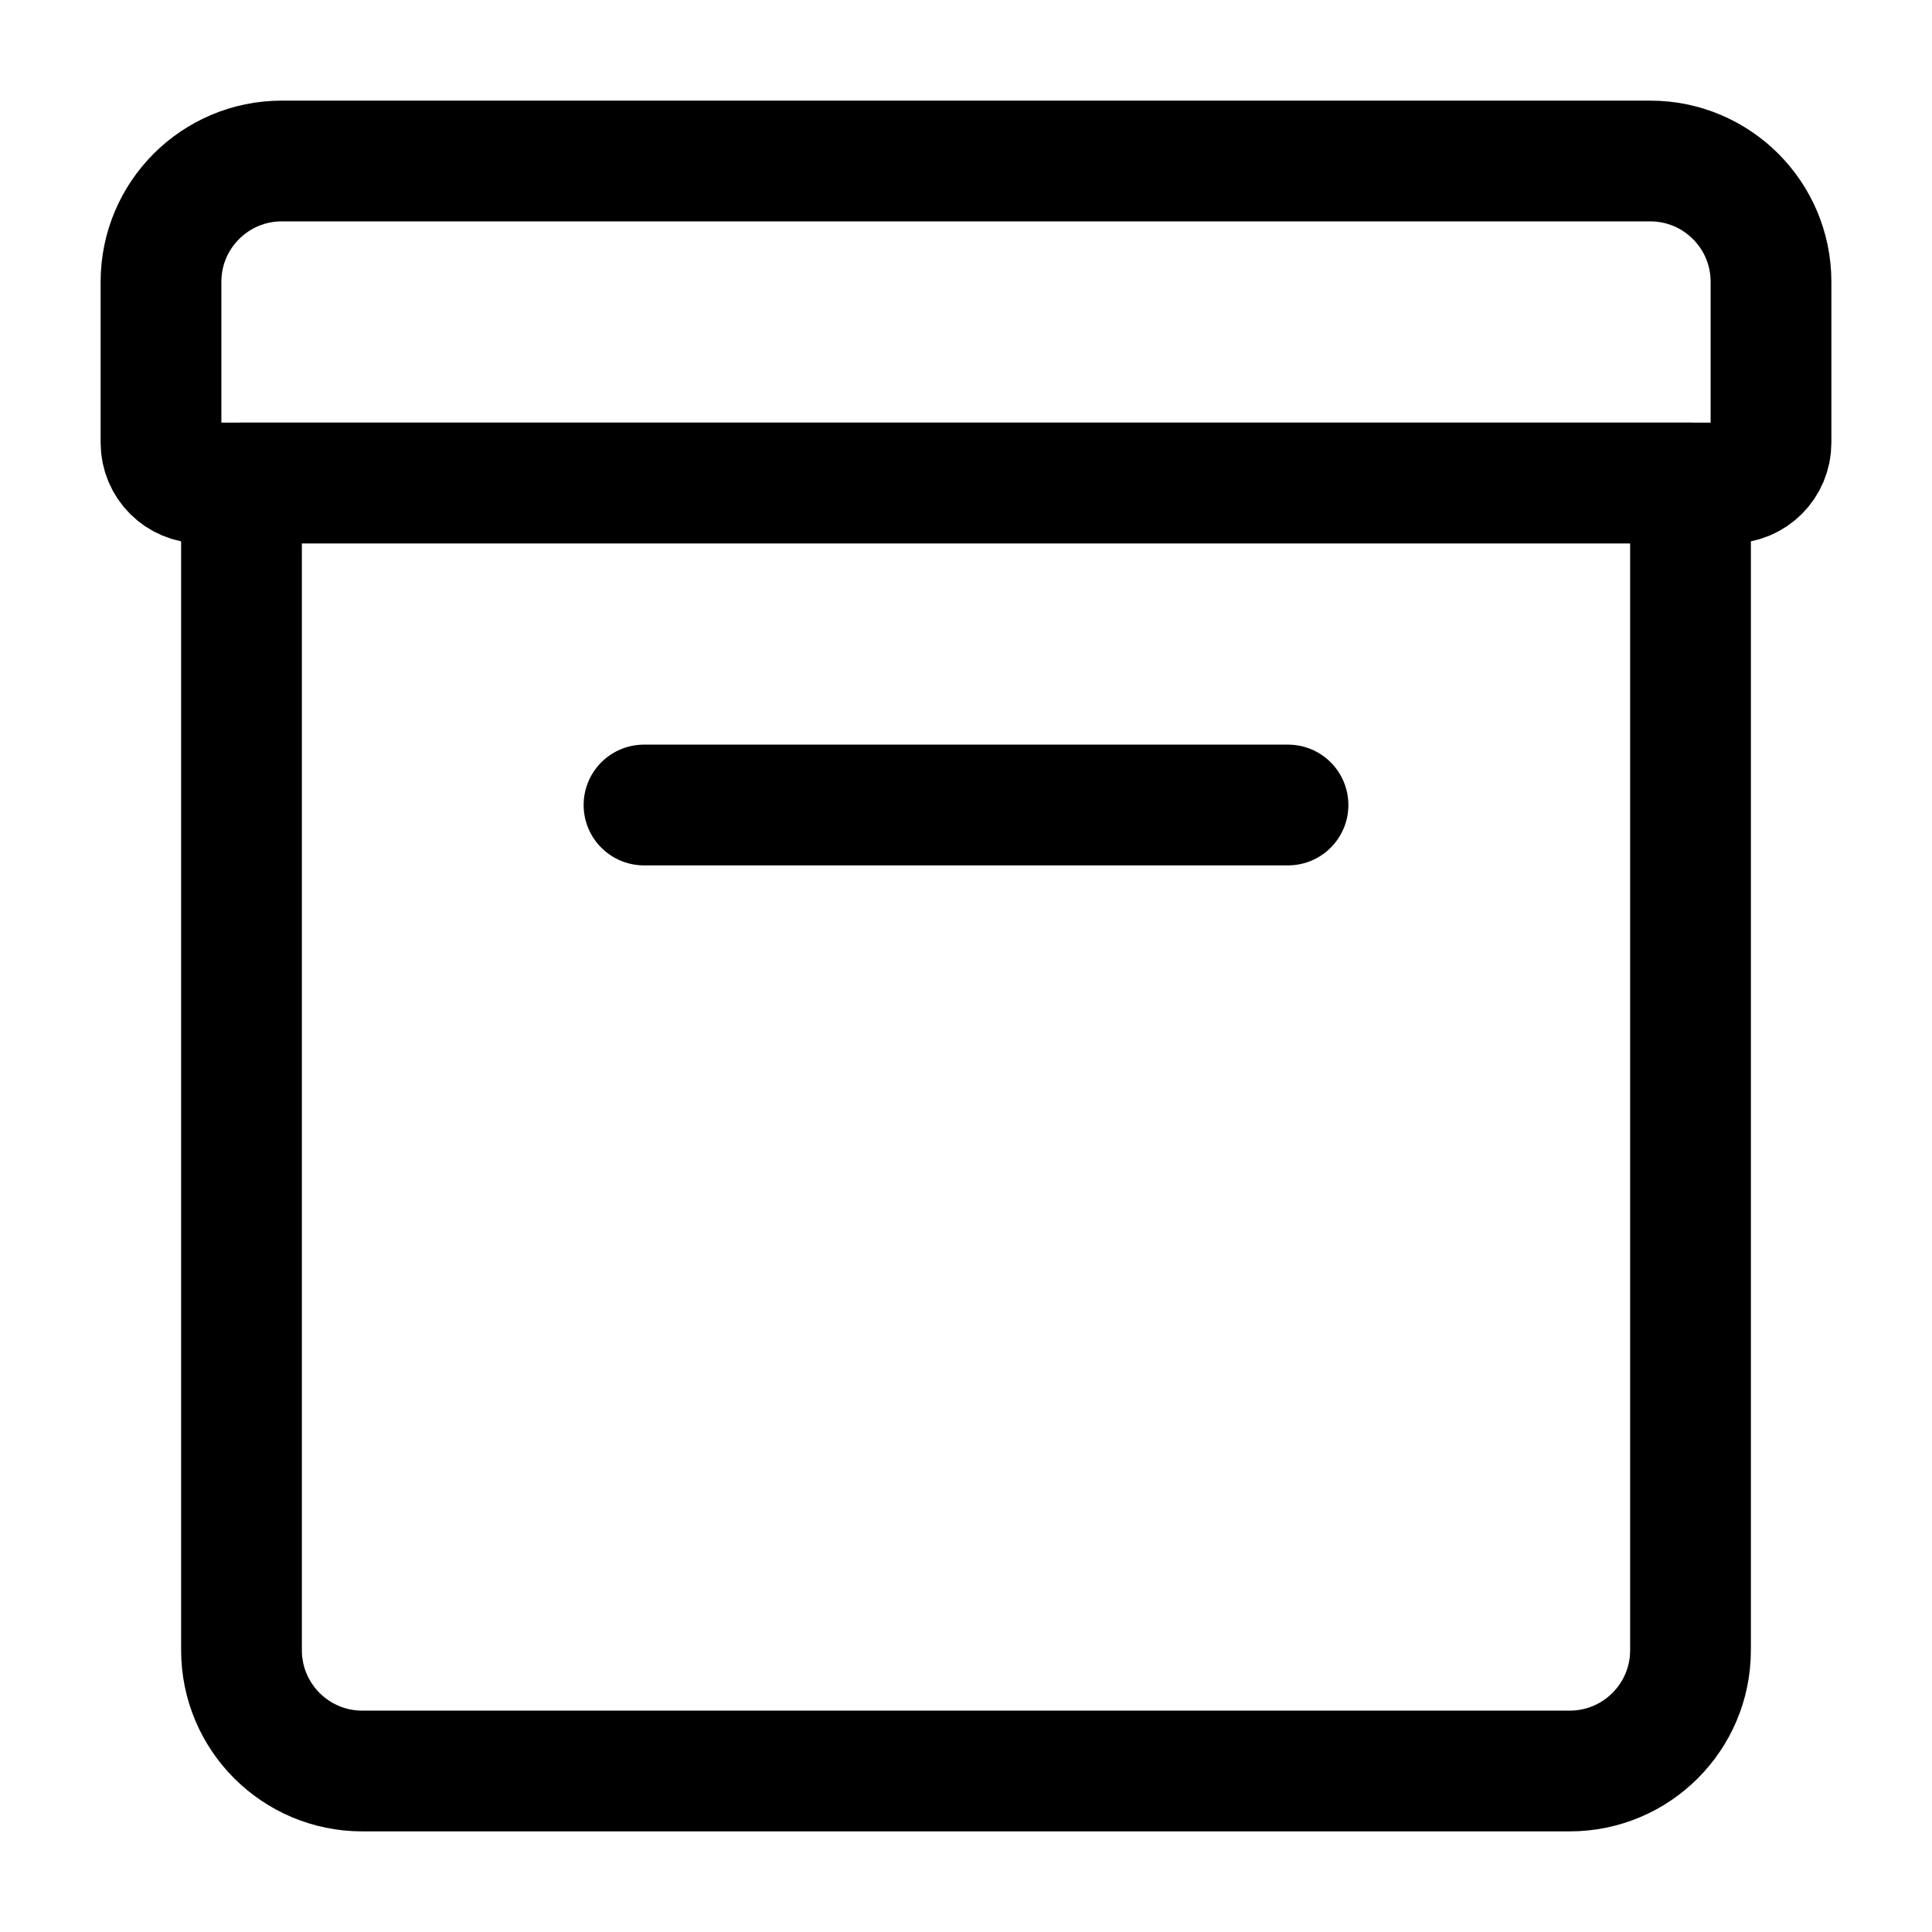
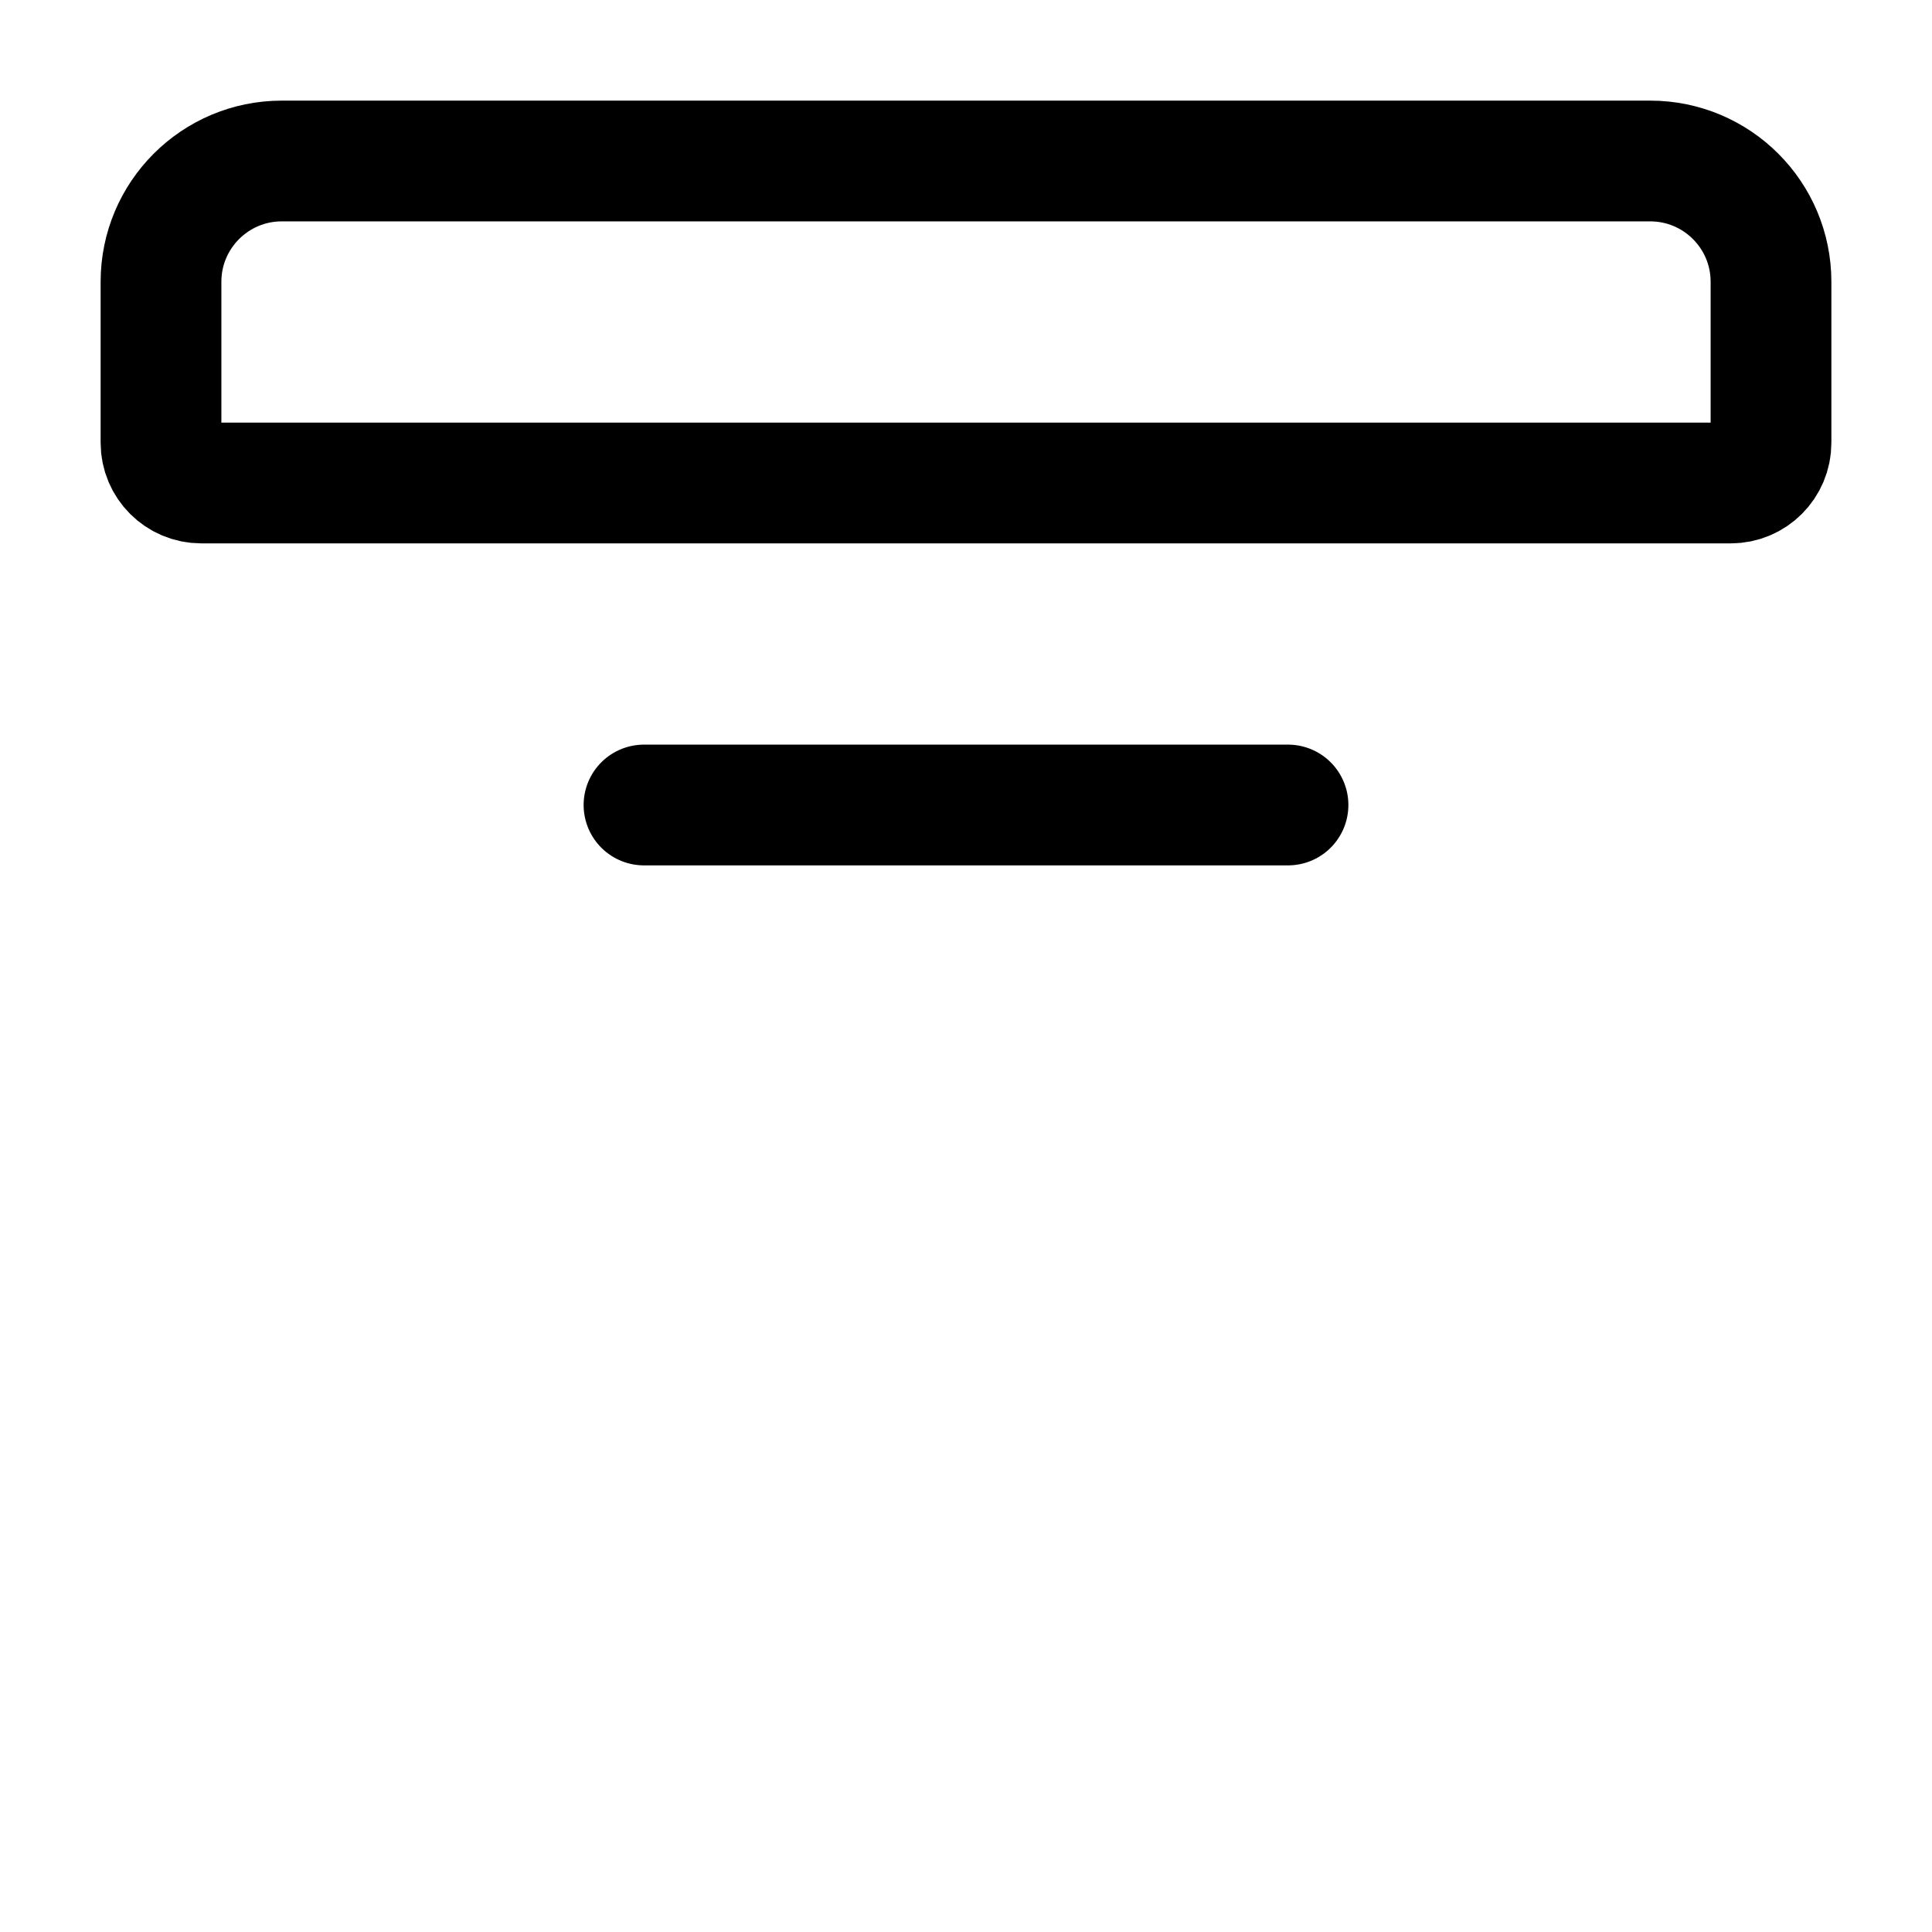
<svg xmlns="http://www.w3.org/2000/svg" width="24" height="24" viewBox="0 0 24 24" fill="none">
  <path d="M2 3.5C2 2.672 2.672 2 3.5 2H20.5C21.328 2 22 2.672 22 3.5V5.5C22 5.776 21.776 6 21.5 6H2.5C2.224 6 2 5.776 2 5.5V3.5Z" stroke="black" stroke-width="1.5" stroke-linejoin="round" />
-   <path d="M3 6H21V20.5C21 21.328 20.328 22 19.5 22H4.5C3.672 22 3 21.328 3 20.5V6Z" stroke="black" stroke-width="1.5" stroke-linejoin="round" />
  <path d="M16 10H8" stroke="black" stroke-width="1.5" stroke-linecap="round" stroke-linejoin="round" />
</svg>